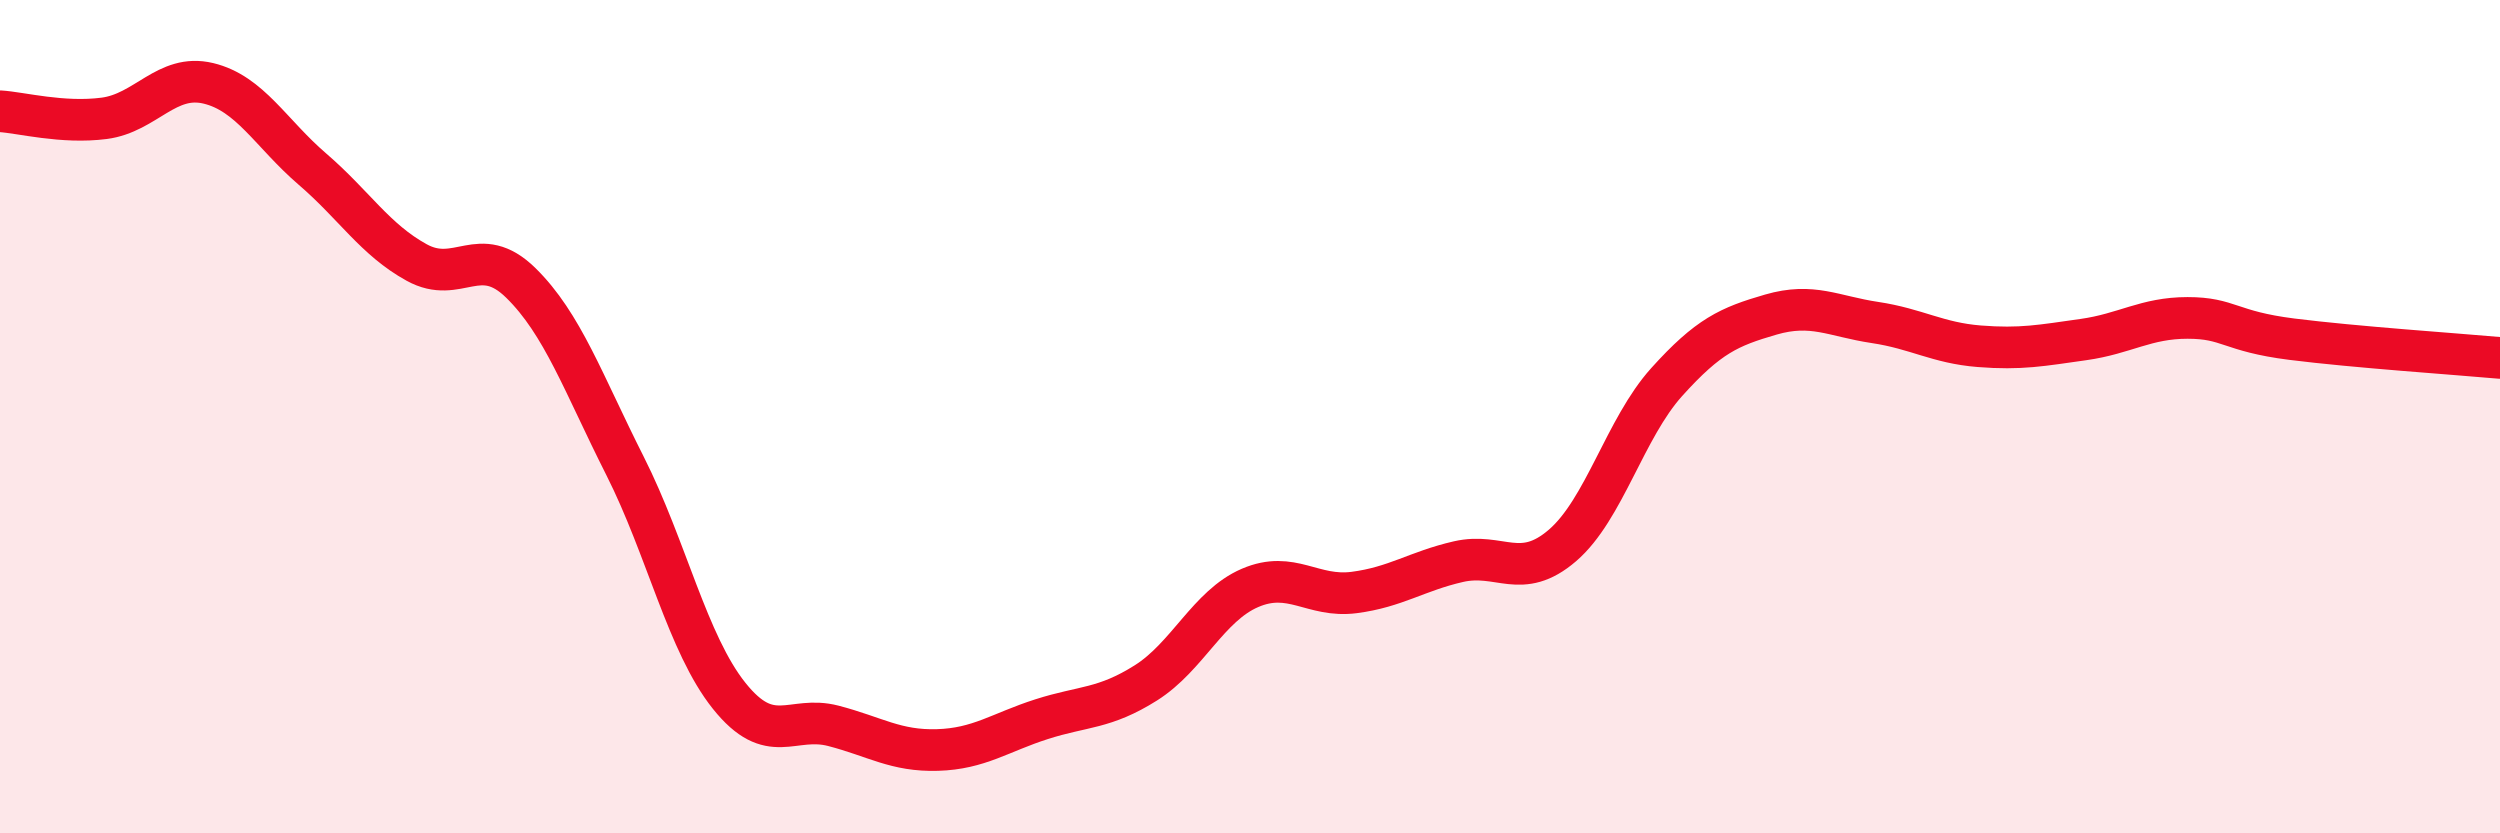
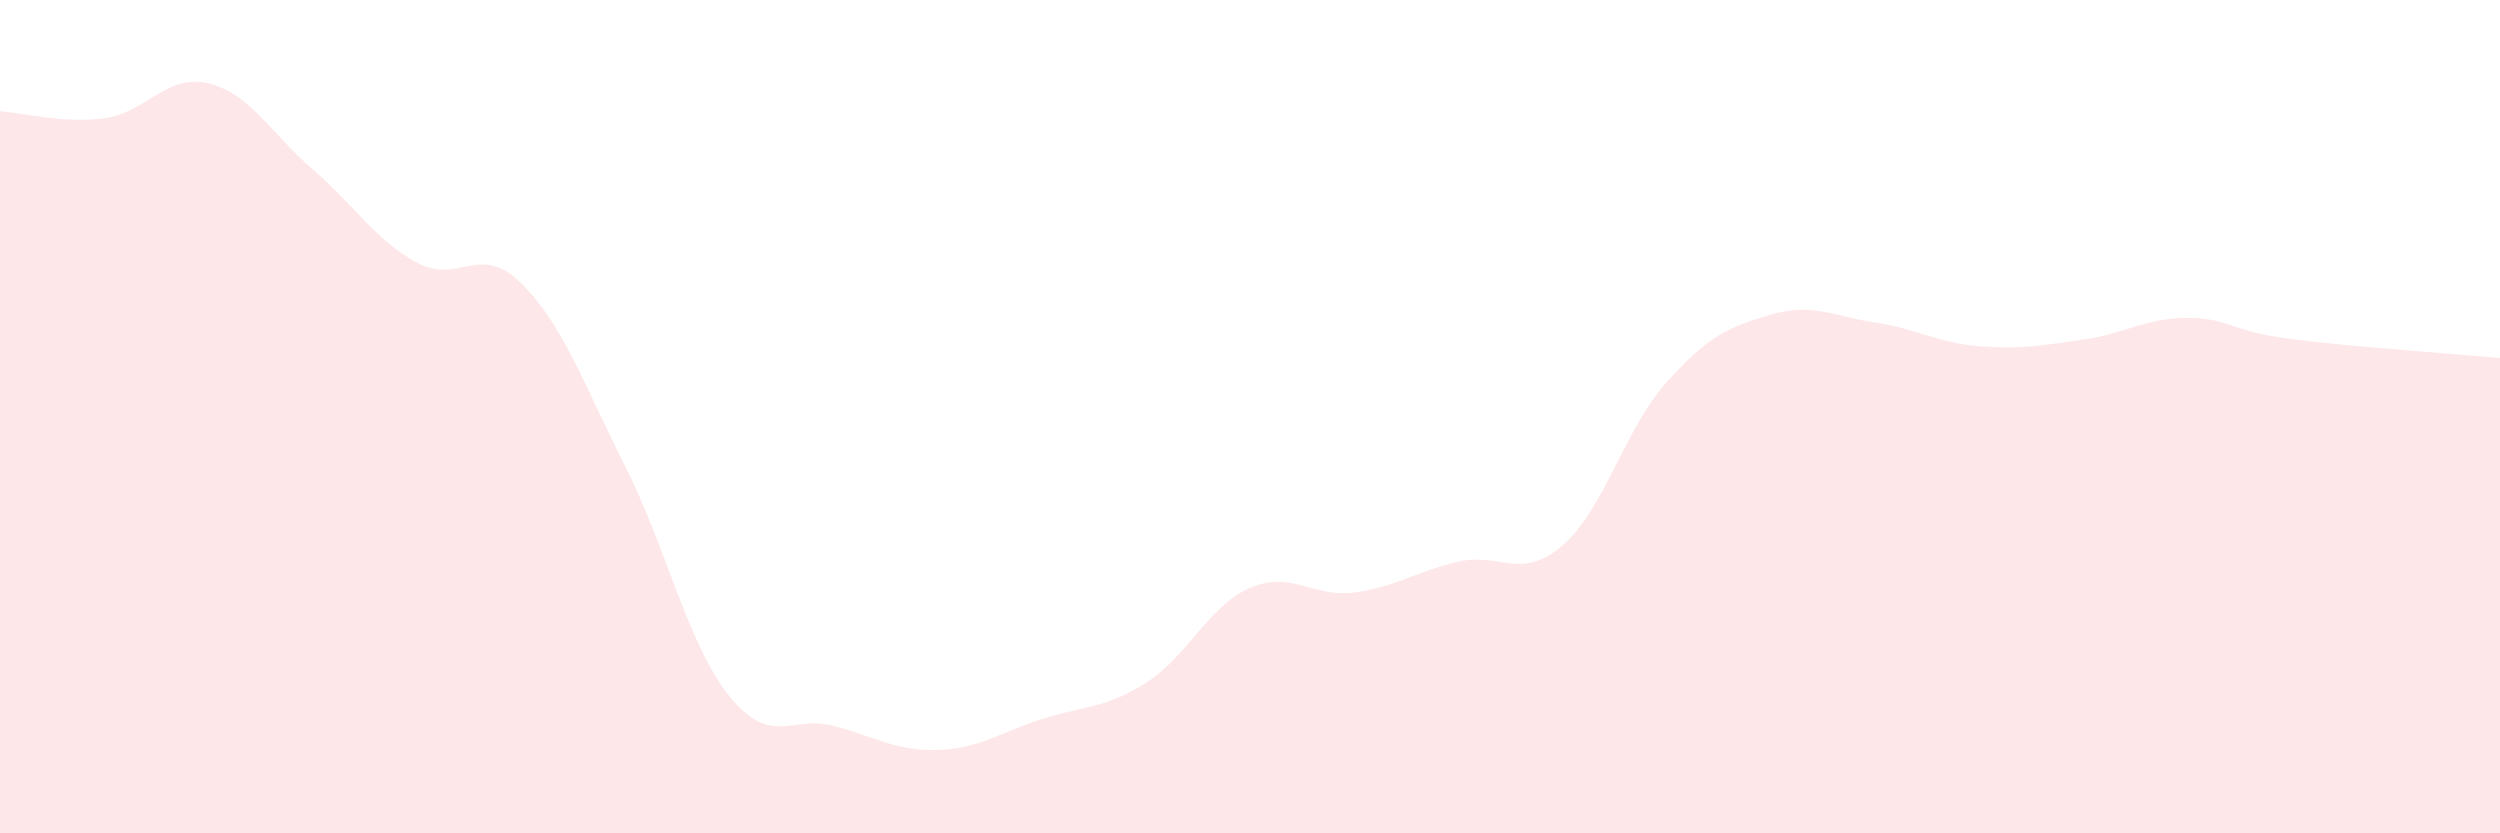
<svg xmlns="http://www.w3.org/2000/svg" width="60" height="20" viewBox="0 0 60 20">
  <path d="M 0,2.67 C 0.5,2.7 1.5,2.97 2.5,2.84 C 3.5,2.71 4,1.76 5,2 C 6,2.24 6.5,3.2 7.5,4.06 C 8.5,4.92 9,5.75 10,6.3 C 11,6.85 11.5,5.81 12.5,6.79 C 13.5,7.77 14,9.2 15,11.18 C 16,13.16 16.5,15.45 17.5,16.7 C 18.5,17.95 19,17.16 20,17.42 C 21,17.68 21.5,18.03 22.5,18 C 23.5,17.97 24,17.58 25,17.26 C 26,16.94 26.5,17.02 27.5,16.39 C 28.5,15.76 29,14.54 30,14.11 C 31,13.68 31.5,14.35 32.5,14.22 C 33.5,14.09 34,13.71 35,13.48 C 36,13.25 36.5,13.95 37.5,13.09 C 38.5,12.23 39,10.28 40,9.17 C 41,8.06 41.5,7.84 42.5,7.55 C 43.5,7.26 44,7.59 45,7.74 C 46,7.89 46.5,8.23 47.5,8.31 C 48.5,8.39 49,8.29 50,8.15 C 51,8.01 51.5,7.63 52.5,7.63 C 53.5,7.63 53.5,7.95 55,8.14 C 56.5,8.33 59,8.5 60,8.59L60 20L0 20Z" fill="#EB0A25" opacity="0.1" stroke-linecap="round" stroke-linejoin="round" />
-   <path d="M 0,2.67 C 0.5,2.7 1.5,2.97 2.5,2.84 C 3.5,2.71 4,1.76 5,2 C 6,2.24 6.5,3.2 7.5,4.06 C 8.5,4.92 9,5.75 10,6.3 C 11,6.85 11.5,5.81 12.5,6.79 C 13.5,7.77 14,9.2 15,11.18 C 16,13.16 16.5,15.45 17.5,16.7 C 18.5,17.95 19,17.16 20,17.42 C 21,17.68 21.5,18.03 22.5,18 C 23.5,17.97 24,17.58 25,17.26 C 26,16.94 26.5,17.02 27.5,16.39 C 28.5,15.76 29,14.54 30,14.11 C 31,13.68 31.5,14.35 32.5,14.22 C 33.5,14.09 34,13.71 35,13.48 C 36,13.25 36.5,13.95 37.5,13.09 C 38.5,12.23 39,10.28 40,9.17 C 41,8.06 41.5,7.84 42.5,7.55 C 43.5,7.26 44,7.59 45,7.74 C 46,7.89 46.5,8.23 47.5,8.31 C 48.5,8.39 49,8.29 50,8.15 C 51,8.01 51.5,7.63 52.5,7.63 C 53.5,7.63 53.5,7.95 55,8.14 C 56.5,8.33 59,8.5 60,8.59" stroke="#EB0A25" stroke-width="1" fill="none" stroke-linecap="round" stroke-linejoin="round" />
</svg>